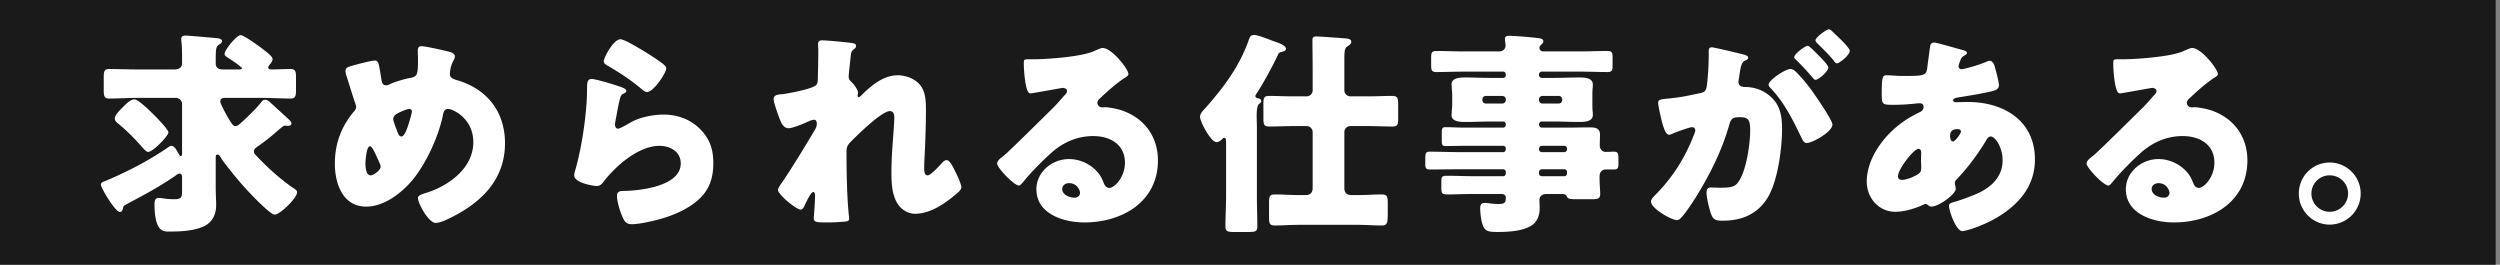
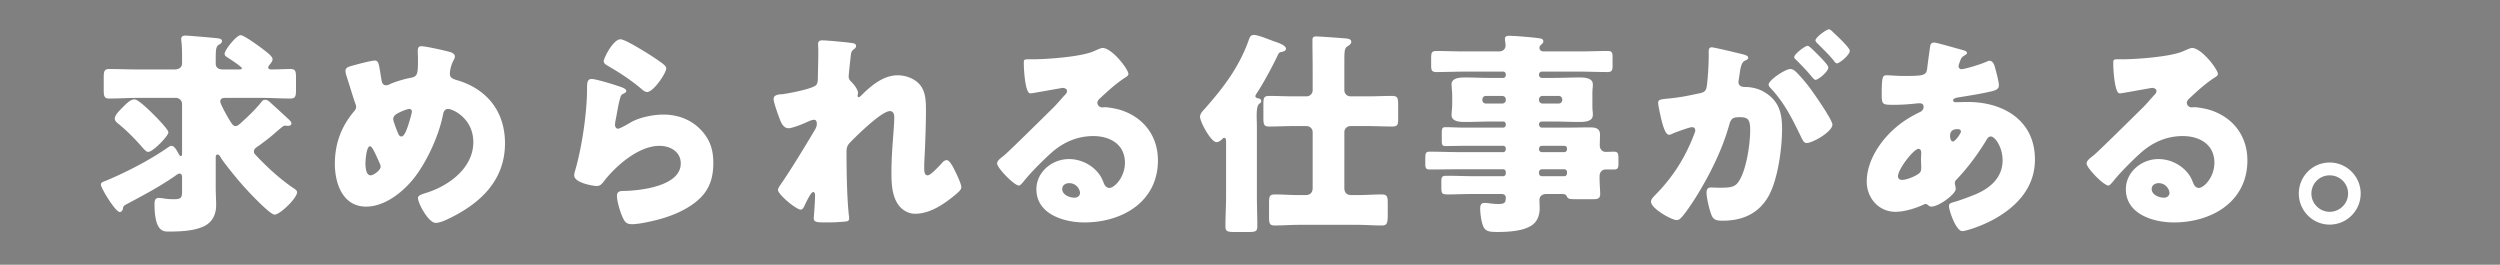
<svg xmlns="http://www.w3.org/2000/svg" width="576" height="61" fill="none">
  <rect width="100%" height="100%" fill="#808080" stroke="none" />
-   <path fill="#1A1A1A" d="M0 0h575v61H0z" />
  <path d="M26.45 27.35c0-.85.9-1.7 2.25-3.05.95-.95 1.6-1.4 2.3-1.4.9 0 3.8 2.9 4.55 3.65.6.6 3.25 3.3 3.25 3.95 0 .8-3.55 4.5-4.65 4.5-.35 0-.7-.3-1.45-1.15-1.6-1.85-3.35-3.6-5.2-5.15-.45-.35-1.05-.8-1.05-1.35zm38.5 1.95c-2.1 1.7-1.7 1.6-4.75 3.85-.2.15-.4.3-.55.4-.8.55-1.15.8-1.15 1.35 0 .45.25.65.55.95.65.75 1.35 1.4 2.05 2.1 2 1.95 4.4 4 6.75 5.55.3.2.6.45.6.8 0 1.3-3.9 5.15-5.2 5.15-1 0-5.6-4.85-6.5-5.85-2.05-2.2-5.35-6.35-5.85-7.25-.3-.5-.5-.75-.75-.75-.45 0-.45.45-.45.85v6.8c0 1.35.1 2.7.1 4.05 0 2.1-.9 3.95-2.85 4.85-2.35 1.1-5.55 1.2-8.1 1.2-1.3 0-3.25-.05-3.25-6.4 0-.7.15-1.35 1-1.35.2 0 .65.05 1.3.15.65.1 1.45.15 2.15.15 1.9 0 1.9-.45 1.9-2.3V41c0-.4 0-1-.55-1-.35 0-.75.3-1 .5-3.7 2.55-7.2 4.4-11.15 6.5-.85.45-.8.5-.95 1.15-.1.45-.4.7-.7.7-1 0-4.35-5.5-4.35-6.3 0-.45.2-.55 1.25-.95.25-.1.55-.25.95-.4 4.75-2.1 9.25-4.45 13.5-7.4.15-.1.35-.2.5-.2.7 0 1.15.8 1.75 1.9.15.3.3.45.45.45.3 0 .3-.35.3-.8v-11.2c0-.75-.65-1.4-1.4-1.4h-8.8c-2.2 0-4.4.15-6.6.15-1.15 0-1.25-.6-1.25-2v-2.8c0-1.4.1-2 1.25-2 2.2 0 4.4.1 6.6.1h8.45c.95 0 1.75-.4 1.75-1.45V12.9c0-1.1-.05-2.4-.1-2.85-.1-.85-.1-.95-.1-1.05 0-.7.5-.8 1.05-.8.4 0 5.25.4 7.15.6.45.05 1.2.1 1.2.7 0 .35-.35.6-.65.75-.8.5-.8 1.1-.8 4.35 0 1.05.7 1.4 1.6 1.4H55c.15 0 .75 0 .75-.25 0-.35-2.9-2.25-3.4-2.55-.3-.2-.6-.4-.6-.8 0-.9 2.75-4.3 3.7-4.3.75 0 4.1 2.45 4.9 3.05 1.3 1 2.45 1.85 2.45 2.5 0 .4-.3.8-.55 1.1-.25.3-.45.55-.45.8 0 .4.5.45.75.45 1.5 0 2.95-.1 4.4-.1 1.15 0 1.25.6 1.25 2v2.75c0 1.45-.1 2.05-1.25 2.05-2.2 0-4.4-.15-6.6-.15h-8.1c-.65 0-1.5-.05-1.5.85 0 .55 1.6 3.4 2 4.05.7 1.15 1 1.6 1.5 1.6.45 0 .8-.3 1.5-.95 1.45-1.3 3.2-3 4.4-4.5.25-.35.45-.6.95-.6.55 0 .85.3 1.5.9 1.2 1.1 2.25 2.05 3.65 3.35.5.45.9.85.9 1.2s-.4.55-.7.55c-.15 0-.55-.05-.75-.05-.3 0-.5.15-.75.35zM97.1 10.65c1 0 5.65 1.05 6.65 1.35.45.15 1.05.45 1.05 1 0 .35-.15.6-.3.9-.5.9-.85 2.15-.85 3.2 0 .85.85 1.15 1.75 1.4 6.85 2.05 10.95 7.25 10.95 14.5 0 8.55-5.65 13.85-12.9 17.35-1.45.7-2.35 1-3.1 1-1.6 0-4.05-4.5-4.05-5.7 0-.5.4-.75 1.85-1.2 5.2-1.6 10.9-5.7 10.9-11.7 0-5.5-4.75-7.65-5.8-7.65-.65 0-1 .45-1.15 1.15-.9 4.75-3.55 10.6-6.45 14.45-2.55 3.35-6.85 6.9-11.3 6.9-5.4 0-7.2-5.35-7.2-9.85 0-4.55 1.4-8.45 4.3-11.95.35-.4.6-.7.6-1.25 0-.25-.25-.9-.4-1.3-.65-2-1.25-4-1.9-6-.1-.35-.15-.7-.15-1 0-.5.5-.8 1-.95 1-.3 4.85-1.35 5.75-1.35.8 0 .9.65 1.2 2.35.1.6.2 1.3.35 2.15.1.6.3 1.2 1.05 1.2.3 0 .45-.05.95-.3 1.25-.55 3.25-1.15 4.6-1.4 1.75-.3 1.8-.85 1.8-4.5 0-.55-.05-1.1-.05-1.65 0-.65.1-1.15.85-1.15zM85.25 33.7c-.85 0-1.05 3.35-1.05 4 0 .75.1 2.7 1.2 2.7.65 0 2.3-1.15 2.3-2 0-.3-.1-.5-.25-.85-1.25-2.8-1.75-3.85-2.2-3.85zm9.05-8.6c-.5 0-2.15.7-2.65 1-.55.3-1.05.65-1.05 1.4 0 .4.95 2.9 1.2 3.4.15.3.35.55.7.55.6 0 1.15-1.35 1.6-2.75.45-1.45.8-2.7.8-3 0-.35-.25-.6-.6-.6zm44.8-11c0-.75 2.2-5.05 3.85-5.05.35 0 1.05.3 1.75.65 2.25 1.15 5.6 3.25 7 4.25 1.05.75 1.8 1.25 1.8 1.8 0 1.1-2.95 5.45-4.4 5.45-.5 0-.95-.4-1.3-.7-2.3-1.95-4.85-3.65-7.45-5.15-.75-.45-1.25-.7-1.25-1.25zm-2.75 4.1c.85 0 4.7 1.15 5.7 1.5 1.2.4 2.25.7 2.25 1.25 0 .3-.35.5-.6.6-.65.3-.7.55-1 1.75-.35 1.4-.55 2.85-.85 4.3-.05.35-.15.75-.15 1.15 0 .45.25.9.7.9.45 0 2.5-1.2 3-1.5 2.05-1.15 5.15-1.75 7.45-1.75 3.4 0 6.55 1.2 8.85 3.75 1.95 2.15 2.65 4.5 2.65 7.4 0 2.95-.65 5.55-2.7 7.75-2.25 2.4-5.7 4-8.8 4.95-1.8.55-5.4 1.4-7.2 1.4-.9 0-1.45-.2-1.9-1-.75-1.35-1.6-4.15-1.6-5.55 0-.95.7-1.1 1.35-1.1 3.9-.05 13.35-1.05 13.35-6.35 0-2.75-2.5-4.05-4.9-4.05-4.8 0-10 4.55-12.8 8.15-.45.6-.85 1.1-1.65 1.1-.8 0-5.2-.7-5.2-2.45 0-.35.1-.75.2-1.05 1.9-6.55 2.75-14.65 2.75-18.45 0-1.85 0-2.7 1.1-2.7zm53.138-8.9c1.05 0 5.9.45 7 .65.55.1.75.3.75.65 0 .35-.25.55-.5.75-.65.5-.65.7-.8 2.25-.05.35-.4 3.55-.4 4 0 .6.2.85.6 1.25.55.5 1.55 1.8 1.55 2.55 0 .25-.1.45-.1.65 0 .3.2.35.25.35.25 0 .75-.55 1.15-.95 2.15-2.05 4.75-4.1 7.85-4.1 1.95 0 4.2.85 5.35 2.5 1.15 1.6 1.15 3.85 1.15 5.75 0 2.7-.1 5.4-.2 8.05-.05 1.65-.2 3.3-.2 4.9 0 .8 0 1.85.8 1.85.7 0 2.7-2.2 3.25-2.8.3-.35.65-.7 1.15-.7.65 0 1.45 1.6 1.7 2.1.45.9 1.65 3.3 1.65 4.15 0 .55-.55 1.05-1.65 1.95-2.5 2.05-5.65 4.15-9 4.15-1.75 0-3.3-1.05-4.15-2.5-1.25-2.15-1.3-4.8-1.3-7.2 0-4.85.65-9.9.65-12.55 0-.65-.2-1.4-1-1.4-1.9 0-7.6 5.6-9.05 7.1-.9.9-.95 1.4-.95 2.6 0 4.1.1 10.4.55 14.4.05.25.05.5.05.7 0 .5-.4.6-.9.65-1.65.15-2.8.2-4.45.2-2.1 0-2.8-.05-2.8-1 0-.1.3-3.55.3-5.2 0-.35-.05-.8-.45-.8-.45 0-1.3 1.75-1.8 2.75-.1.25-.2.45-.25.55-.15.3-.4.75-.8.75-1.05 0-5.25-3.5-5.25-4.55 0-.4.75-1.45 1.05-1.85 2.55-3.8 5.15-8.1 7.5-12.05.3-.5.4-.9.4-1.3 0-.5-.1-.95-.65-.95-.45 0-1 .25-2.1.75-1.15.5-3.05 1.2-3.75 1.2-1.05 0-1.6-1-1.95-1.9-.35-.85-1.5-4.05-1.5-4.8 0-.8.65-1.1 2.1-1.15 1.45-.2 6.85-1.2 7.7-2.1.35-.35.4-1.05.4-1.6v-.4c.05-2 .1-4 .1-6 0-.5-.05-.95-.05-1.45 0-.7.4-.85 1-.85zm64.55 1.75c2.15 0 5.95 4.9 5.95 6 0 .3-.3.55-.55.7-2.1 1.3-4.35 3.35-6.15 5.05-.25.25-.45.55-.45.9 0 .6.55 1.05 1.15 1.05.15 0 .35-.05.55-.05.75 0 2.5.3 3.5.6 5.4 1.65 8.75 6 8.75 11.65 0 9.55-8.25 14.3-16.95 14.3-4.7 0-11.05-1.9-11.05-7.65 0-4 3.65-6.95 7.5-6.95 2.6 0 5.1 1.2 6.75 3.2.75.95.9 1.45 1.35 2.5.2.5.65.95 1.2.95 1.2 0 3.6-2.5 3.6-5.8 0-4.25-3.45-6.15-7.3-6.15-3.65 0-6.9 1.4-9.65 3.85-1.8 1.6-4.65 4.45-6.15 6.3-.7.9-1.1 1.25-1.3 1.25-1.15 0-5.05-4.1-5.05-5.05 0-.6.5-1.05 1.55-1.85 1.25-1 9.55-9.25 11.3-10.95.95-.95 1.7-1.85 2.55-2.8.35-.35.7-.65.7-1.15 0-.6-.8-.7-1-.7-.15 0-5.6 1-6.9 1.2-.2.05-.4.05-.6.05-1.15 0-1.45-5.65-1.45-6.6v-.5c0-.75.15-.75 1.6-.75h1.15c3.25-.05 10.4-.6 13.25-1.8 1.25-.55 1.8-.8 2.15-.8zm-5.2 33.4c0-.7-.75-2.25-2.5-2.25-.8 0-1.6.45-1.6 1.35 0 1.35 1.7 2 2.85 2 .65 0 1.25-.45 1.25-1.1zm53.6-1.15V30.45c0-.8-.65-1.4-1.4-1.4h-3c-1.9 0-3.75.1-5.6.1-1.25 0-1.35-.45-1.35-2.1V24.1c0-1.55.1-2 1.35-2 1.85 0 3.7.1 5.6.1h3c.75 0 1.4-.6 1.4-1.4v-4.4c0-2.4-.05-4.8-.05-7.2 0-.6.25-.8.85-.8.95 0 5.55.35 6.8.45.55.05 1.3.15 1.3.8 0 .45-.45.75-.85 1-.7.5-.75.95-.75 3.55v6.6c0 .8.65 1.4 1.4 1.4h4.05c1.85 0 3.7-.1 5.55-.1 1.3 0 1.4.5 1.4 2.25v2.9c0 1.45-.1 1.9-1.35 1.9-1.9 0-3.75-.1-5.6-.1h-4.05c-.75 0-1.4.6-1.4 1.4V43.3c0 1.1.55 1.65 1.65 1.65h1.4c1.85 0 3.7-.15 5.55-.15 1.3 0 1.4.5 1.4 2.25v1.6c0 2.65 0 3.3-1.4 3.3-1.85 0-3.7-.15-5.55-.15h-13.45c-1.85 0-3.75.15-5.6.15-1.25 0-1.35-.45-1.35-2.1v-3c0-1.6.1-2.05 1.35-2.05 1.9 0 3.75.15 5.6.15h1.45c1.05 0 1.65-.55 1.65-1.65zm-12.85-13.9v15.75c0 2.35.1 4.7.1 7.05 0 1.15-.5 1.25-2.1 1.25h-3.1c-1.6 0-2.15-.1-2.15-1.25 0-2.35.15-4.7.15-7.05v-12.1c0-.8 0-1.3-.45-1.3-.2 0-.45.3-.6.45-.3.25-.7.55-1.15.55-1.3 0-3.8-4.7-3.8-5.85 0-.7.6-1.3 1.05-1.8 4.35-4.9 8-9.7 10.2-15.95.25-.7.45-1.1 1.2-1.1.85 0 3.35 1 4.25 1.35 1 .35 3.1.95 3.1 1.85 0 .55-.9.7-1.2.75-.5.1-.65.65-.85 1.05-1.1 2.3-3.3 6.4-4.7 8.45-.1.2-.3.45-.3.65 0 .4.55.5.85.55.3.1.5.3.5.6s-.2.4-.5.65c-.45.4-.55 1.45-.55 2.85 0 .8.05 1.7.05 2.6zm69.55-7.3h-3.75c-.45 0-.8.35-.8.8v.15c0 .45.35.8.8.8h3.75c.45 0 .8-.35.8-.8v-.15c0-.45-.35-.8-.8-.8zm-13 0h-3.8c-.45 0-.8.35-.8.8v.15c0 .45.35.8.8.8h3.8c.45 0 .8-.35.8-.8v-.15c0-.45-.3-.75-.8-.8zm14.25 16.9h-5.15c-.35 0-.65.3-.65.65v.3c0 .35.3.65.65.65h5.15c.4 0 .65-.3.65-.65v-.3c0-.4-.25-.65-.65-.65zm-5.8-4.75v.15c0 .35.3.65.65.65h5.15c.4 0 .65-.3.65-.65v-.15c0-.4-.25-.65-.65-.65h-5.15c-.35 0-.6.25-.65.65zm0-5.6v.1c.05.35.3.65.65.65h5.95c1.7 0 3.4-.05 5.1-.05 1.2 0 2.35.15 2.35 1.65 0 .85-.05 1.7-.05 2.55 0 .75.55 1.45 1.35 1.45.65 0 1.3-.05 1.9-.05 1.05 0 1.05.5 1.05 2v.8c0 .85-.1 1.3-1 1.3h-2c-.45 0-1.35.3-1.35 1.65v.25c0 1.3.15 3.15.15 3.75 0 1.15-.75 1.2-1.7 1.2h-3.35c-2.05 0-2.35 0-2.7-.75-.2-.4-.65-.45-1.05-.45h-3.6c-1.2 0-1.6.75-1.6 1.35 0 .5.05 1.35.05 2 0 1.45-.5 2.9-1.65 3.75-2.05 1.5-5.7 1.65-8.15 1.65-1.8 0-2.7-.15-3.2-1.3-.45-1.05-.7-2.95-.7-4.1 0-.7.15-1.3 1-1.3.3 0 .85.05 1.15.1.65.1 1.4.15 2 .15 1.35 0 1.75-.2 1.75-1.45 0-.6-.45-.85-1-.85h-6.15c-2.9 0-4.7.1-5.85.1-1.85 0-1.85-.1-1.85-2.05v-.85c0-1.15.1-1.4 1.3-1.4 2.15 0 4.3.1 6.4.1h6.55c.35 0 .6-.3.6-.65v-.3c0-.35-.25-.65-.6-.65h-10c-2.3 0-4.6.05-6.9.05-.95 0-1.05-.4-1.05-1.35v-.8c0-1.65.05-1.95 1.05-1.95 2.3 0 4.6.1 6.9.1h10c.35 0 .6-.3.6-.65v-.15c0-.4-.25-.65-.6-.65h-9.25c-1.35 0-2.7.05-4.05.05-.75 0-.85-.3-.85-1.2V30.7c0-1 .05-1.4.85-1.4 1.35 0 2.7.1 4.05.1h9.25c.35 0 .6-.3.6-.65v-.1c0-.4-.25-.65-.6-.65h-3c-1.85 0-3.75.1-5.65.1-1.15 0-3.25 0-3.25-1.6 0-.3.05-.65.05-.9.05-.6.1-1.1.1-1.65V22c0-.55-.05-1.05-.1-1.65 0-.25-.05-.6-.05-.9 0-1.6 2.1-1.6 3.25-1.6 1.9 0 3.8.1 5.65.1h3c.35 0 .6-.3.6-.65v-.15c0-.35-.25-.65-.6-.65h-8.85c-2.2 0-4.35.1-6.55.1-1 0-1.2-.4-1.2-1.4v-1.7c0-1.25.05-1.75 1.2-1.75 2.2 0 4.35.1 6.55.1h7.85c1.05 0 1.55-.65 1.55-1.4 0-.25-.15-1.2-.15-1.5 0-.65.55-.7 1.05-.7.35 0 .95.05 1.3.05 1.5.1 4.6.35 5.75.55.45.1.75.25.75.7 0 .3-.2.45-.5.75-.25.2-.4.45-.4.75s.2.8 1 .8h8.1c2.25 0 4.45-.1 6.65-.1 1 0 1.1.45 1.1 1.5v1.8c0 1.1-.1 1.55-1.15 1.55-2.2 0-4.4-.1-6.6-.1h-8.55c-.35 0-.65.3-.65.65v.15c0 .35.3.65.65.65h2.85c1.9 0 3.8-.1 5.65-.1 1.15 0 3.25 0 3.25 1.6 0 .3 0 .65-.05.9-.05.6-.05 1.1-.05 1.65v1.95c0 .55 0 1.05.05 1.65.05.25.05.6.05.9 0 1.6-2.1 1.6-3.25 1.6-1.9 0-3.75-.1-5.65-.1h-2.85a.63.63 0 00-.65.65zm57.9-12.75c.65 0 1.1.45 1.55.9 1.5 1.55 2.75 3.1 4.05 5 .75 1.05 4.1 5.95 4.1 6.9 0 1.65-4.55 4.25-5.95 4.25-.55 0-.8-.45-1.25-1.35-1.9-3.95-3.8-7.85-6.95-11.2-.25-.25-.55-.6-.55-.9 0-1.05 3.85-3.6 5-3.6zm8.9-9.15c.35 0 1.05.75 1.2.9.7.65 3.6 3.35 3.6 4.05 0 1-2.4 2.9-2.95 2.9-.3 0-.6-.4-.75-.65-1.1-1.35-2.4-2.6-3.65-3.85-.2-.2-.55-.5-.55-.8 0-.7 2.55-2.55 3.1-2.55zm-4.9 3.8c.35 0 1.55 1.25 2.45 2.15 1.3 1.3 2.3 2.4 2.3 2.85 0 1-2.35 2.85-2.95 2.85-.2 0-.5-.3-.75-.6-1.1-1.35-2.35-2.65-3.6-3.9-.3-.25-.55-.5-.55-.75 0-.7 2.5-2.6 3.1-2.6zm-22.8 2.05v-.75c0-.5.1-.95.7-.95.5 0 6.15 1.35 7.1 1.6.4.1 1.3.3 1.3.8 0 .35-.35.5-.8.7-.8.4-1 1.75-1.2 3.15l-.1.7c-.05.3-.15.85-.15 1 0 1.15 1.05 1.2 1.7 1.2 1.1 0 2.8.3 4.15 1.1 3.55 2.05 4.2 5 4.2 8.55 0 4.4-.95 11.7-3.15 15.55-2.3 4-6 5.6-10.55 5.6-1.45 0-2.15-.2-2.6-1.4-.45-1.15-1.1-3.85-1.1-5.05 0-.65.2-1.2.95-1.2.7 0 1.4.05 2.1.05 2.95 0 3.75-.2 4.75-2.1 1.45-2.7 2.25-8.05 2.25-11.1 0-2.3-.35-3.05-2.3-3.05-1.65 0-2.1.2-2.55 1.85-1.65 5.85-4.5 11.5-7.7 16.65-.65 1.05-2.7 4.15-3.55 4.85-.25.25-.5.35-.85.35-1.15 0-5.9-2.65-5.9-4.25 0-.5.45-1 1.25-1.8 3.85-3.95 6.7-8.45 8.7-13.75.1-.25.25-.6.25-.85 0-.5-.3-.75-.8-.75s-3.65 1.15-4.25 1.4c-.3.15-.65.35-1 .35-.8 0-1.4-1.95-1.85-3.9-.3-1.3-.65-2.95-.65-3.45 0-.65.35-.8 1.85-.95 3.25-.3 4.55-.6 7.65-1.25 1.3-.25 1.6-.65 1.75-2 .25-2.05.4-4.8.4-6.9zm51.96-2.8c.5 0 5.5 1.45 6.45 1.7.6.15 1.1.35 1.1.7 0 .25-.35.45-.55.55-.6.4-.75.55-1 1.2-.1.25-.4 1.05-.4 1.3 0 .4.3.7.7.7.5 0 3.85-.9 5.8-1.75.2-.1.45-.2.65-.2.6 0 .95.6 1.15 1.2.25.85 1 3.6 1 4.45 0 .95-.85 1.2-1.95 1.45-2.4.55-4.95.95-7.45 1.35-.4.05-1.15.25-1.15.65 0 .45.5.45.8.45.4 0 1.6-.05 2.6-.05 8.2 0 15.45 4.25 15.45 13.25 0 6.45-4.15 10.85-9.5 13.8-2.9 1.6-6.45 2.7-7.25 2.7-1.4 0-3.05-4.65-3.05-5.8 0-.6.5-.7 1-.85 1.3-.35 4.15-1.4 5.4-1.95 3.3-1.45 5.95-3.9 5.95-7.7 0-3.15-1.8-5.5-2.7-5.5-.5 0-.75.3-1.05.85-1.9 3.15-4.3 6.4-6.85 9.05-.25.25-.4.45-.4.85 0 .3.2.85.2 1.35 0 1.15-3.85 4.05-5.6 4.05-.35 0-.55-.15-.8-.35-.2-.15-.3-.25-.55-.25-.15 0-.25.05-.35.1-1.9.9-4.5 1.7-6.6 1.7-3.85 0-6.6-3.2-6.6-6.95 0-5 3.45-9.9 7.2-12.9 1.6-1.3 3.25-2.25 5.1-3.15.45-.2.8-.65.8-1.2 0-.55-.35-.8-.9-.8-.4 0-.9.05-1.3.1-1.5.15-3 .25-4.55.25-2.75 0-2.9 0-2.9-2.5 0-4.1.25-4.3 1.15-4.3 1.05 0 2.25.15 3.65.15 5 0 5.5-.05 5.7-1.95.05-.5.65-4.95.7-5.1.1-.45.5-.65.9-.65zm-3.65 24.5c-1.05 0-4.7 4.65-4.7 6.3 0 .6.4.85.95.85 1.05 0 3.1-.85 3.9-1.5.5-.4.5-.9.5-1.45 0-.6-.05-1.25-.05-1.85 0-.5.05-.95.05-1.4 0-.45-.1-.95-.65-.95zm9.05-4.55c-1.75 0-1.75 1.15-1.75 1.65 0 .35.15 1.2.65 1.2.55 0 1.85-1.85 1.85-2.3 0-.4-.4-.55-.75-.55zm54-18.7c2.15 0 5.95 4.9 5.95 6 0 .3-.3.55-.55.7-2.1 1.3-4.35 3.35-6.15 5.05-.25.25-.45.55-.45.9 0 .6.55 1.05 1.15 1.05.15 0 .35-.05.55-.05.75 0 2.5.3 3.5.6 5.4 1.65 8.75 6 8.75 11.65 0 9.55-8.25 14.3-16.95 14.3-4.7 0-11.05-1.9-11.05-7.65 0-4 3.65-6.95 7.5-6.95 2.6 0 5.1 1.2 6.75 3.2.75.95.9 1.45 1.35 2.5.2.5.65.95 1.2.95 1.2 0 3.6-2.5 3.6-5.8 0-4.25-3.45-6.15-7.3-6.15-3.65 0-6.9 1.4-9.65 3.85-1.8 1.6-4.65 4.45-6.15 6.3-.7.9-1.1 1.25-1.3 1.25-1.15 0-5.05-4.1-5.05-5.05 0-.6.5-1.05 1.55-1.85 1.25-1 9.55-9.25 11.3-10.95.95-.95 1.7-1.85 2.55-2.8.35-.35.7-.65.7-1.15 0-.6-.8-.7-1-.7-.15 0-5.6 1-6.9 1.2-.2.05-.4.05-.6.05-1.15 0-1.45-5.65-1.45-6.6v-.5c0-.75.15-.75 1.6-.75h1.15c3.25-.05 10.4-.6 13.25-1.8 1.25-.55 1.8-.8 2.15-.8zm-5.2 33.4c0-.7-.75-2.25-2.5-2.25-.8 0-1.6.45-1.6 1.35 0 1.35 1.7 2 2.85 2 .65 0 1.25-.45 1.25-1.1zm36.9-7c3.95 0 7.15 3.2 7.15 7.15s-3.2 7.15-7.15 7.15c-3.9 0-7.1-3.2-7.1-7.15s3.15-7.15 7.1-7.15zm0 2.95c-2.3 0-4.2 1.85-4.2 4.2 0 2.3 1.9 4.2 4.2 4.2 2.35 0 4.25-1.9 4.25-4.2 0-2.35-1.9-4.2-4.25-4.2z" fill="#fff" />
</svg>